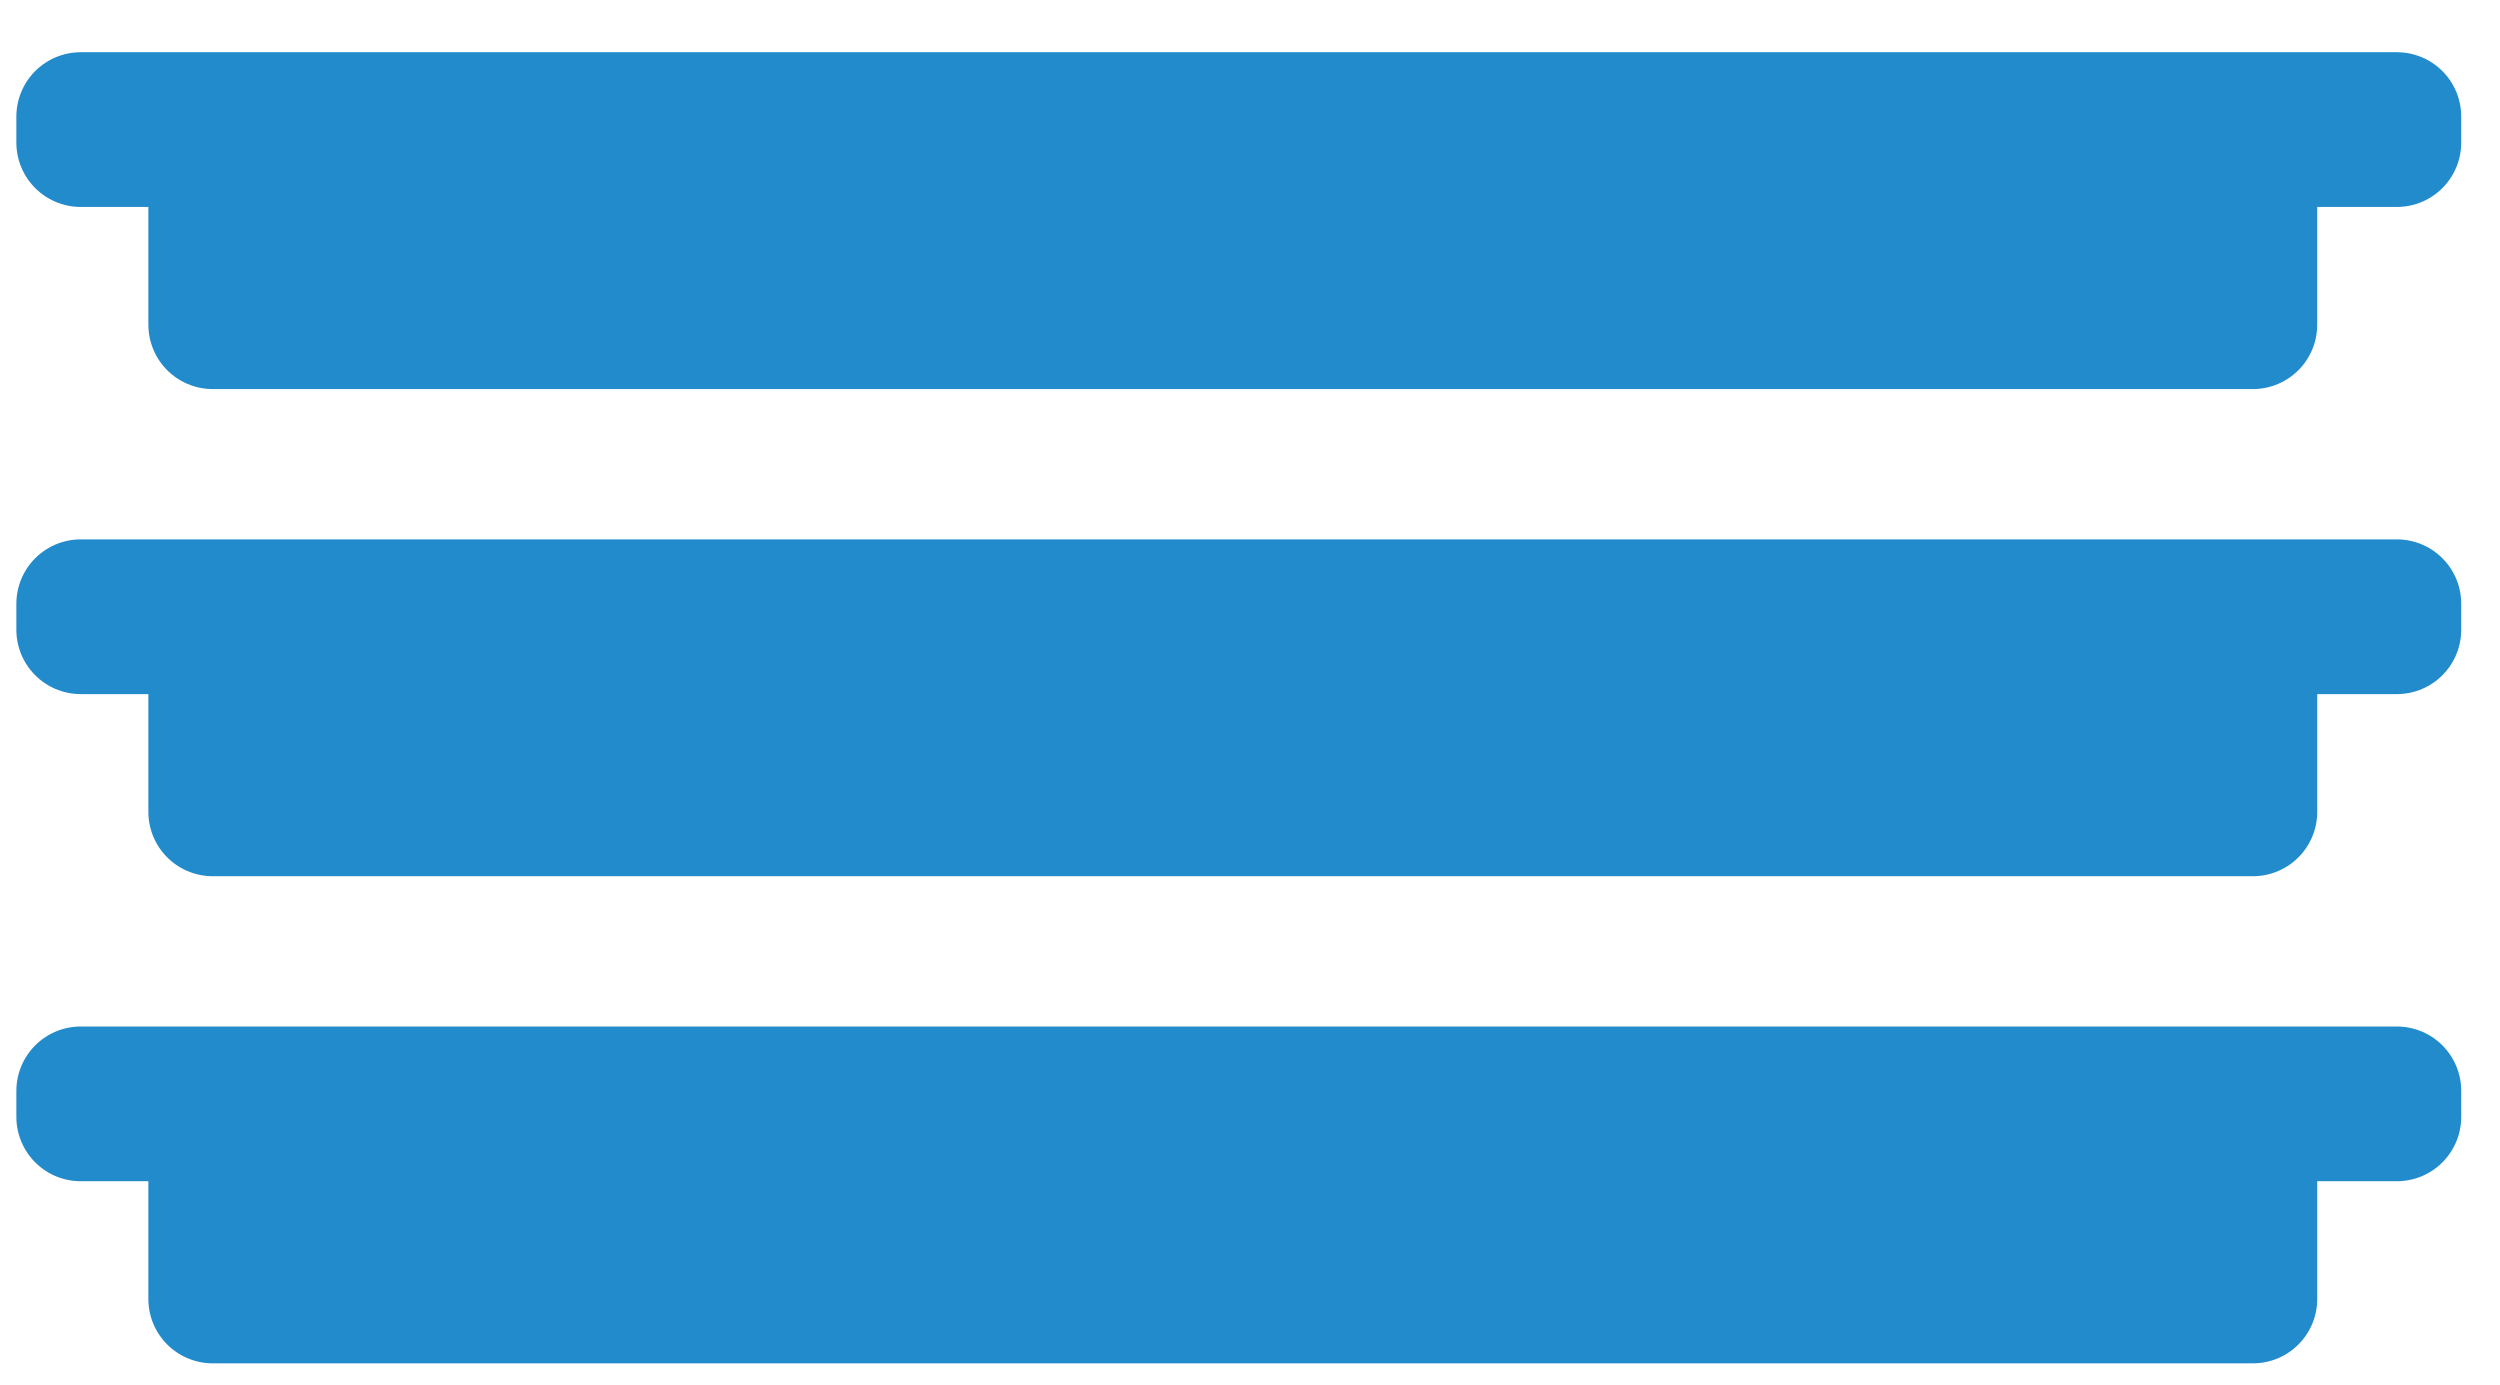
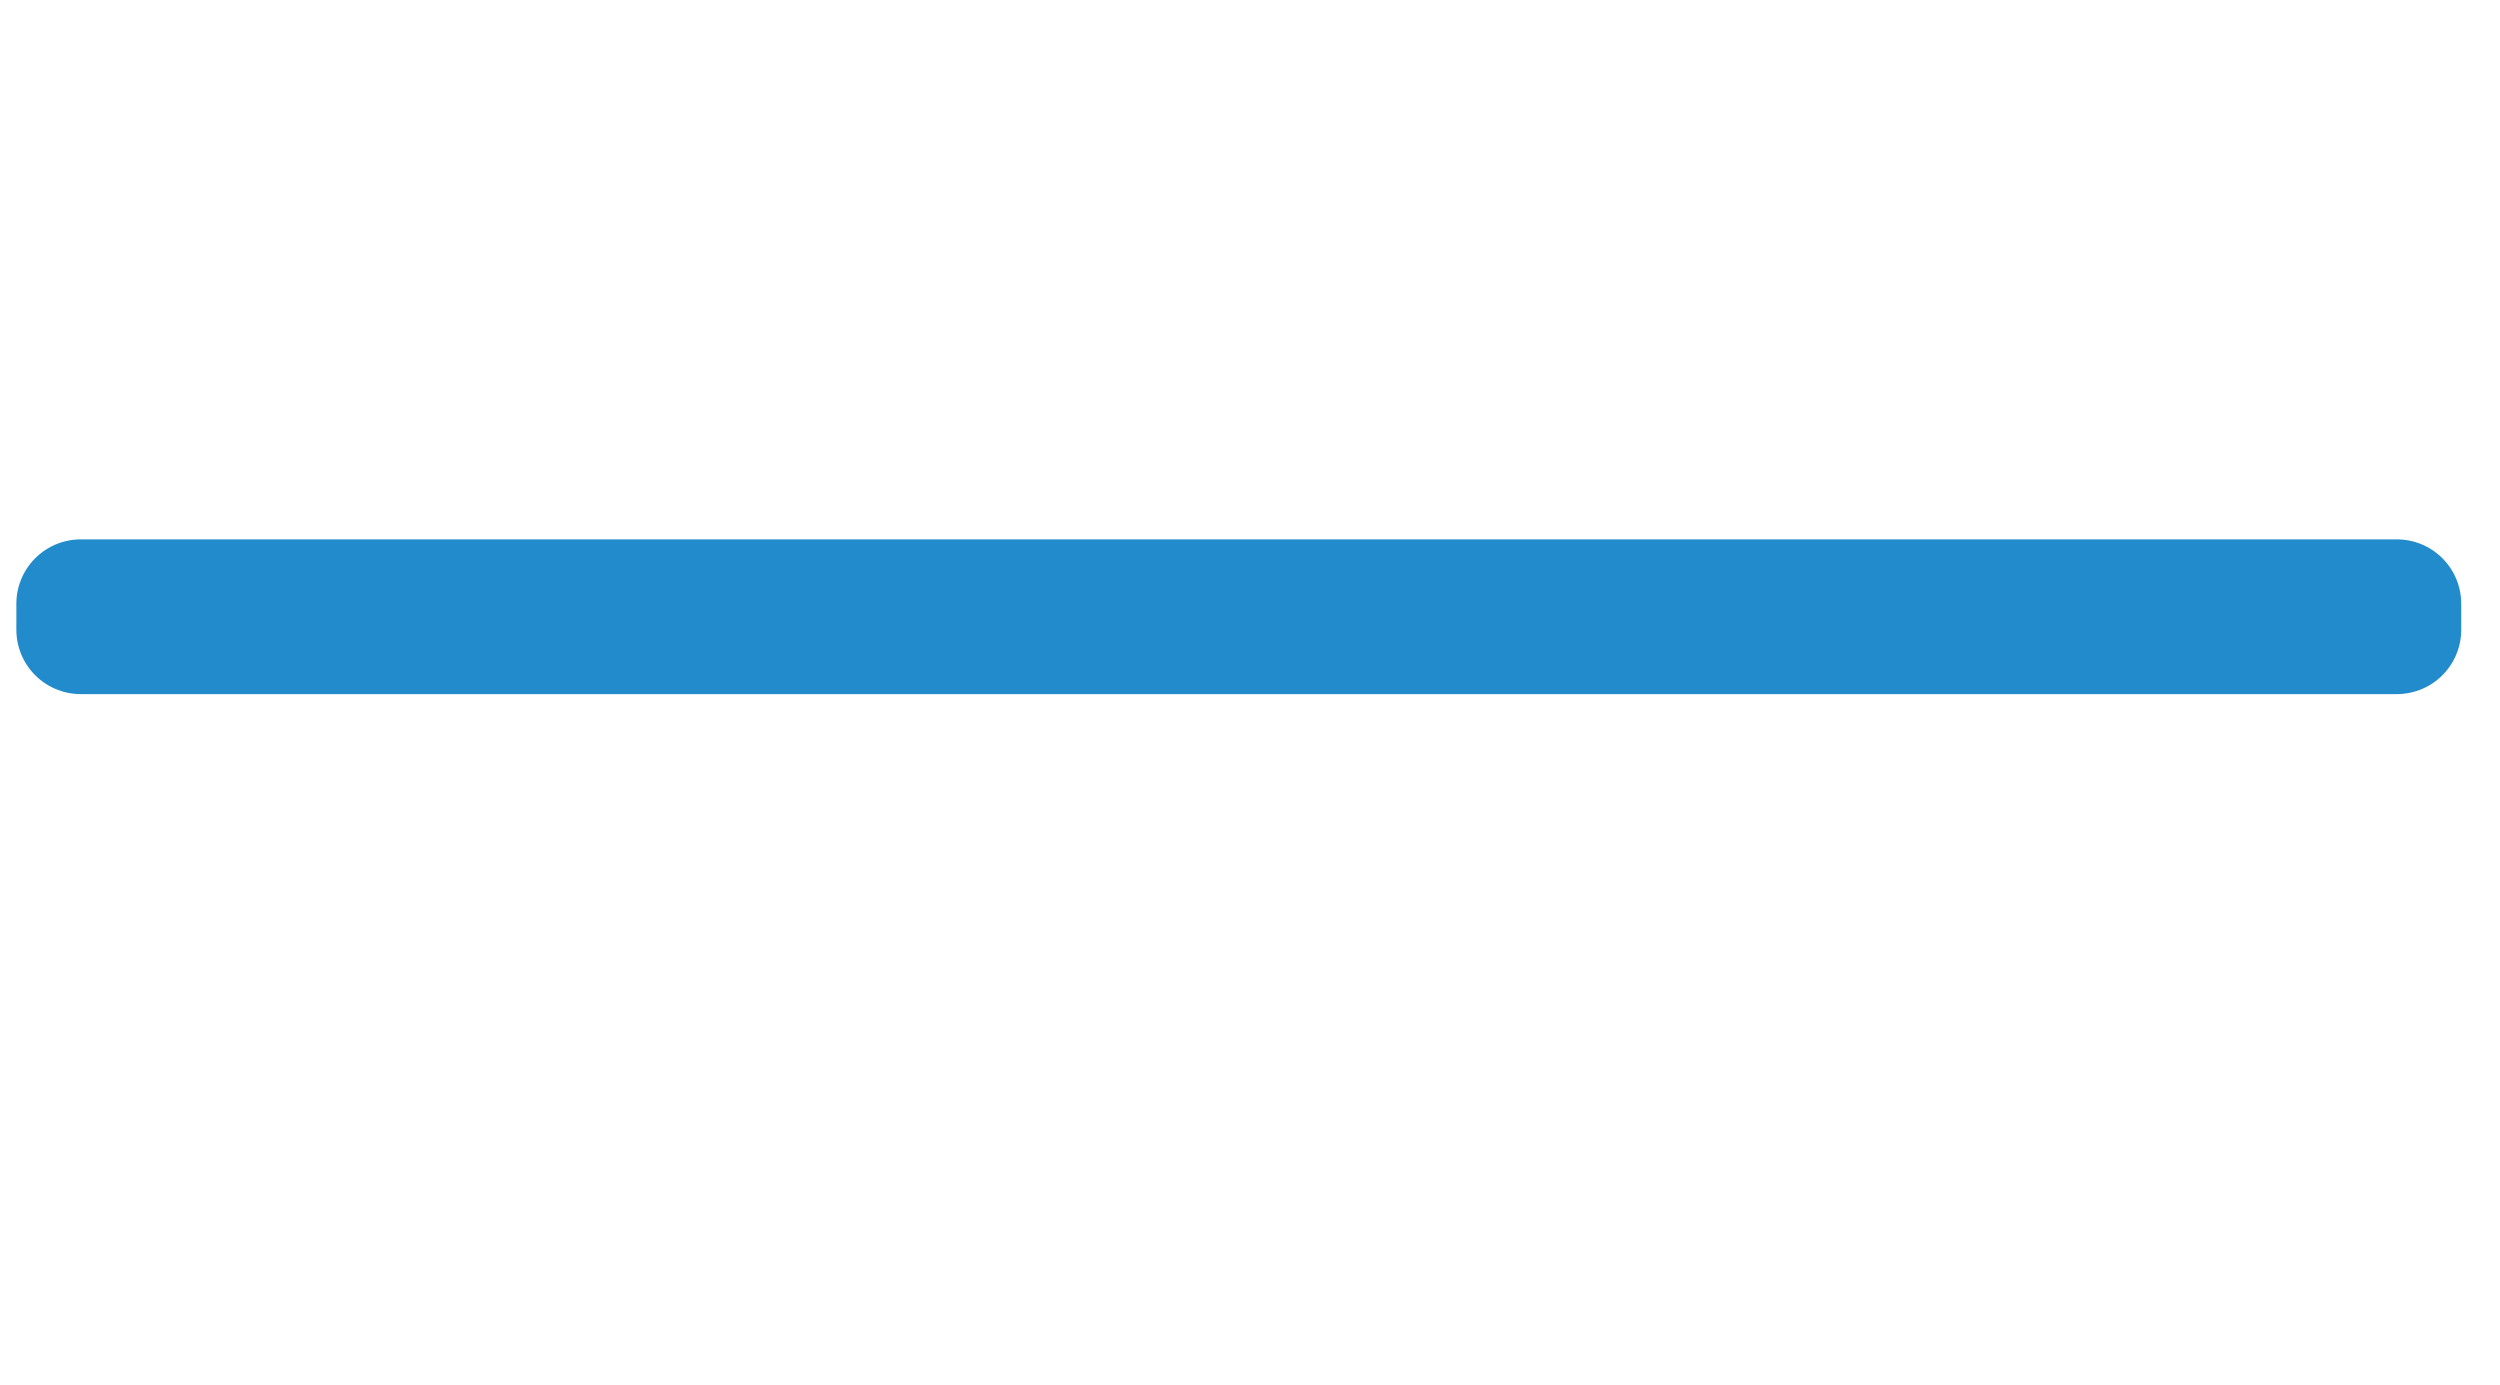
<svg xmlns="http://www.w3.org/2000/svg" version="1.1" id="Ebene_1" x="0px" y="0px" width="136px" height="75.333px" viewBox="0 0 136 75.333" enable-background="new 0 0 136 75.333" xml:space="preserve">
  <g>
-     <rect x="11.571" y="63.334" fill="#218BCB" stroke="#218BCB" stroke-width="7" stroke-linecap="round" stroke-linejoin="round" stroke-miterlimit="10" width="110.986" height="7.332" />
-     <rect x="4.39" y="59.342" fill="#218BCB" stroke="#218BCB" stroke-width="7" stroke-linecap="round" stroke-linejoin="round" stroke-miterlimit="10" width="126" height="1.417" />
-   </g>
+     </g>
  <g>
-     <rect x="11.571" y="36.834" fill="#218BCB" stroke="#218BCB" stroke-width="7" stroke-linecap="round" stroke-linejoin="round" stroke-miterlimit="10" width="110.986" height="7.332" />
    <rect x="4.39" y="32.842" fill="#218BCB" stroke="#218BCB" stroke-width="7" stroke-linecap="round" stroke-linejoin="round" stroke-miterlimit="10" width="126" height="1.417" />
  </g>
  <g>
-     <rect x="11.571" y="10.333" fill="#218BCB" stroke="#218BCB" stroke-width="7" stroke-linecap="round" stroke-linejoin="round" stroke-miterlimit="10" width="110.985" height="7.332" />
-     <rect x="4.39" y="6.341" fill="#218BCB" stroke="#218BCB" stroke-width="7" stroke-linecap="round" stroke-linejoin="round" stroke-miterlimit="10" width="126" height="1.417" />
-   </g>
+     </g>
</svg>